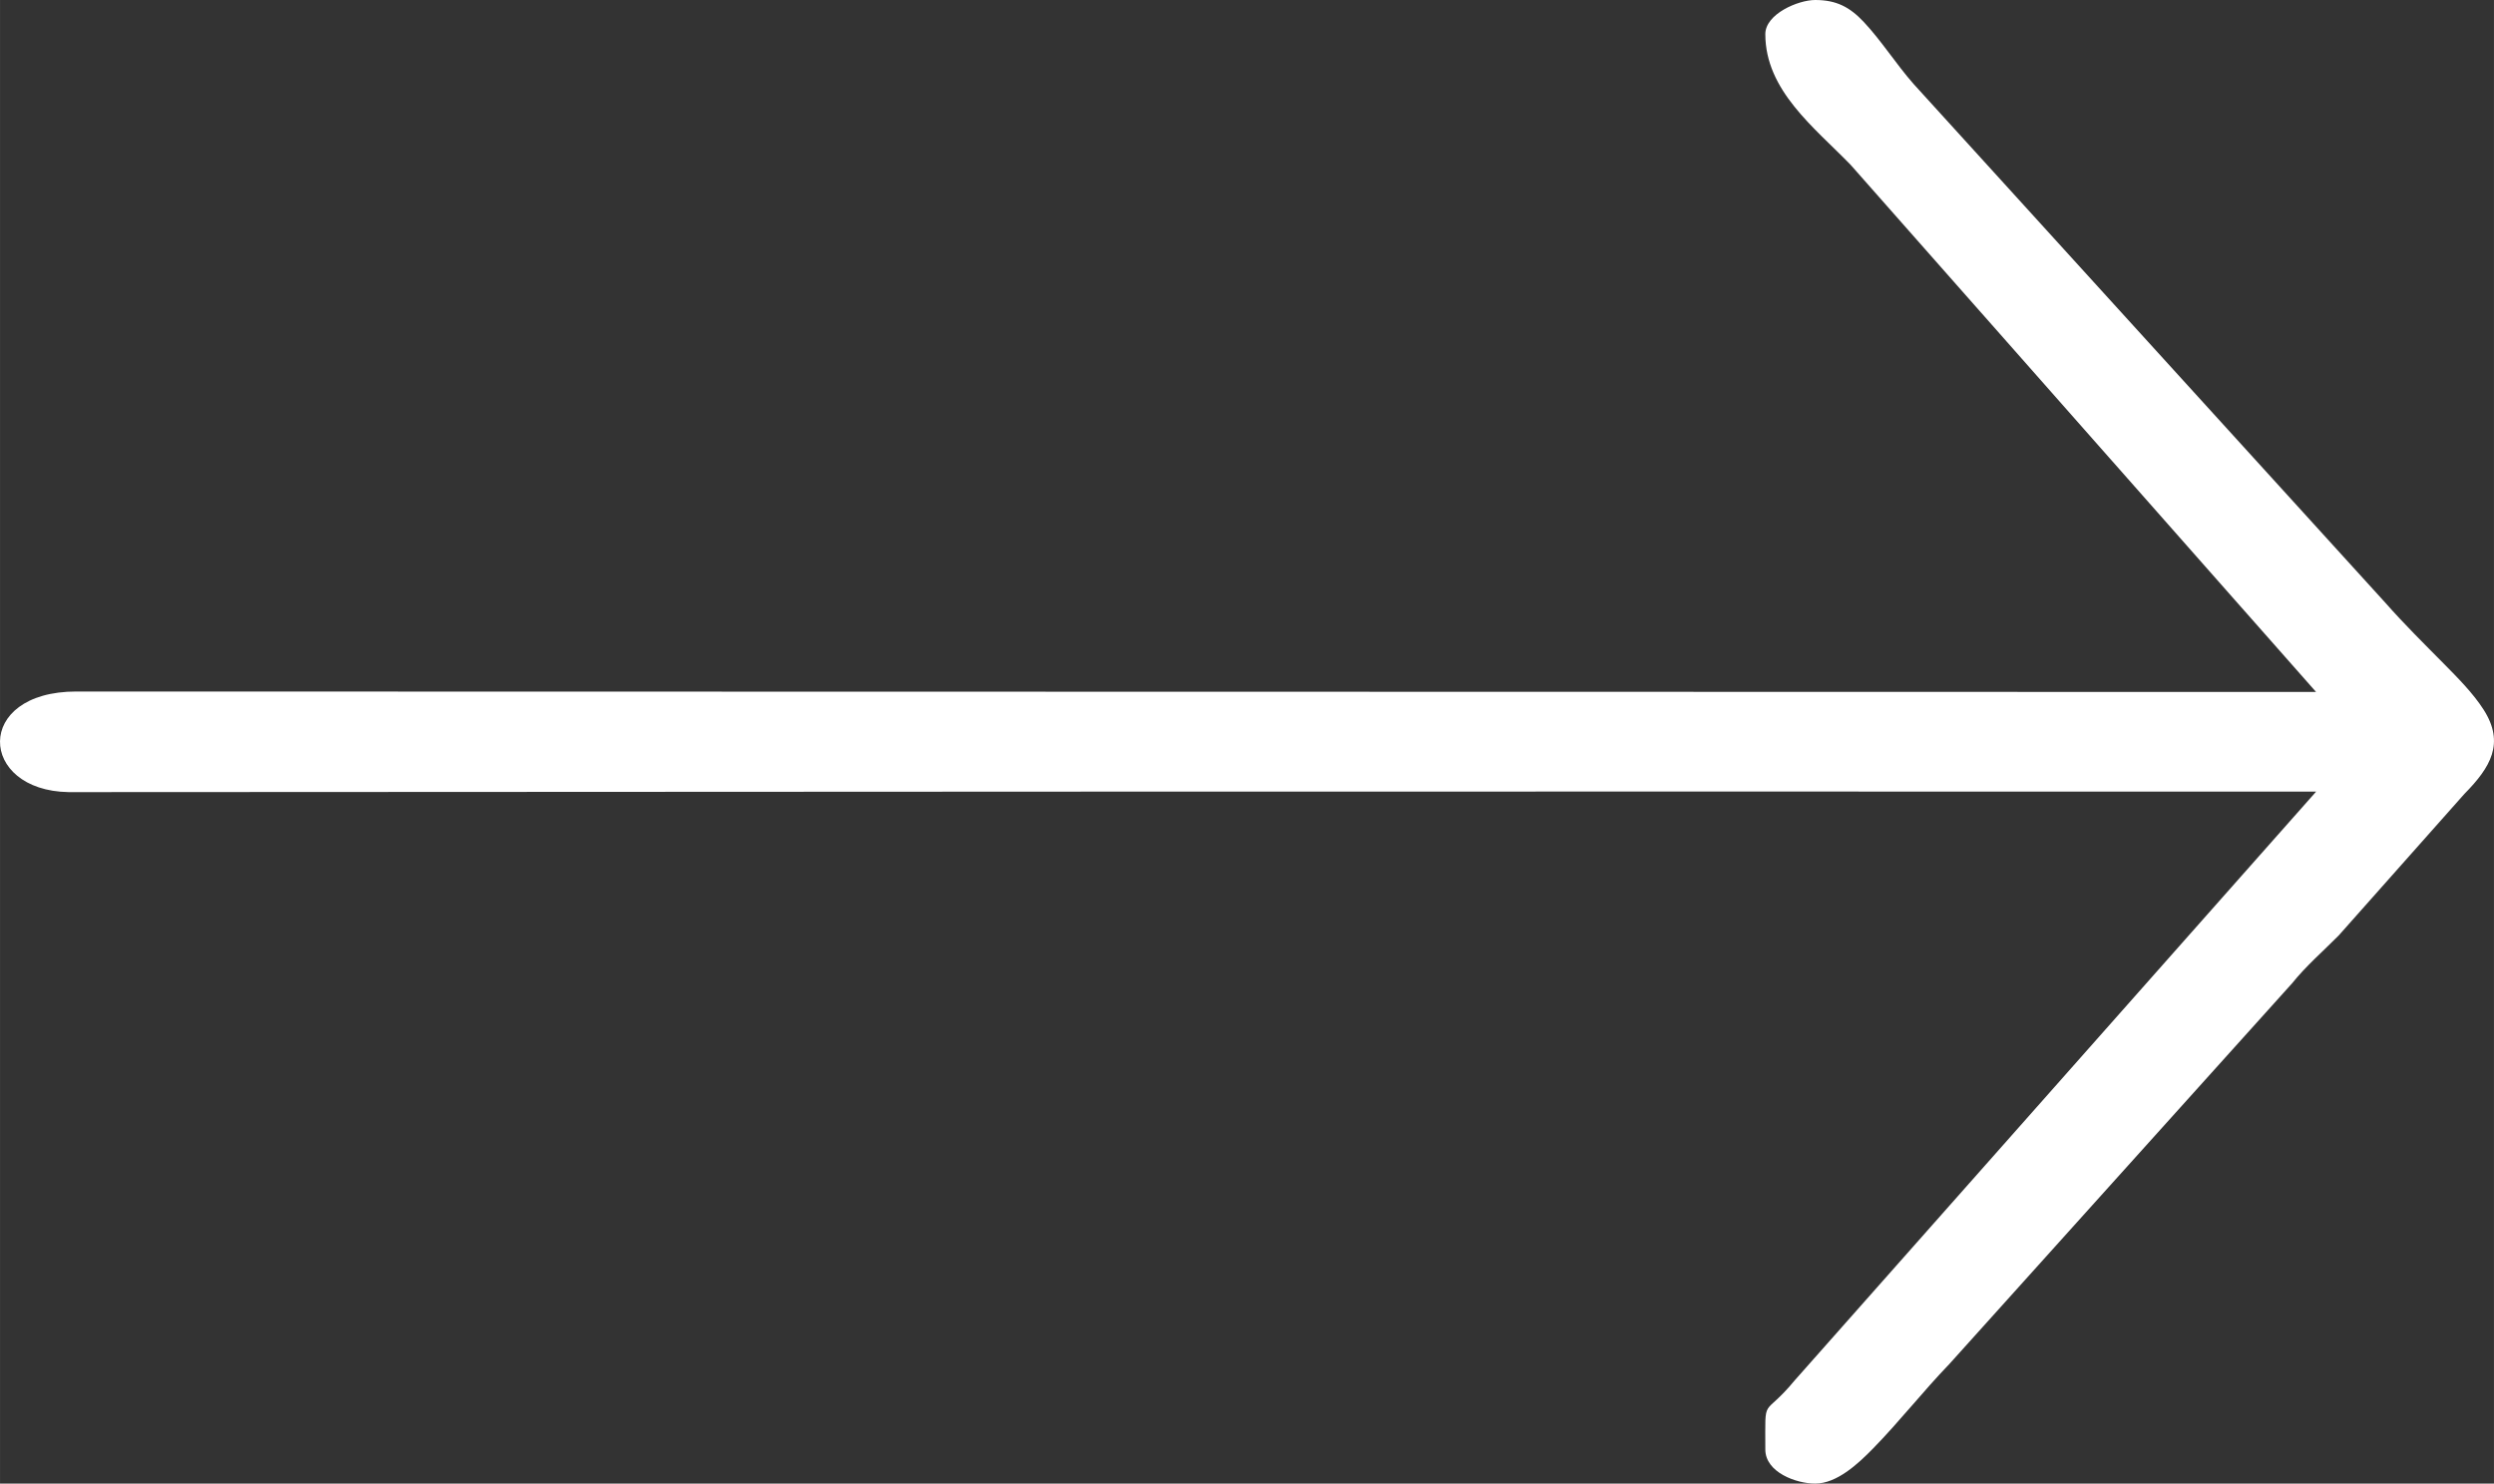
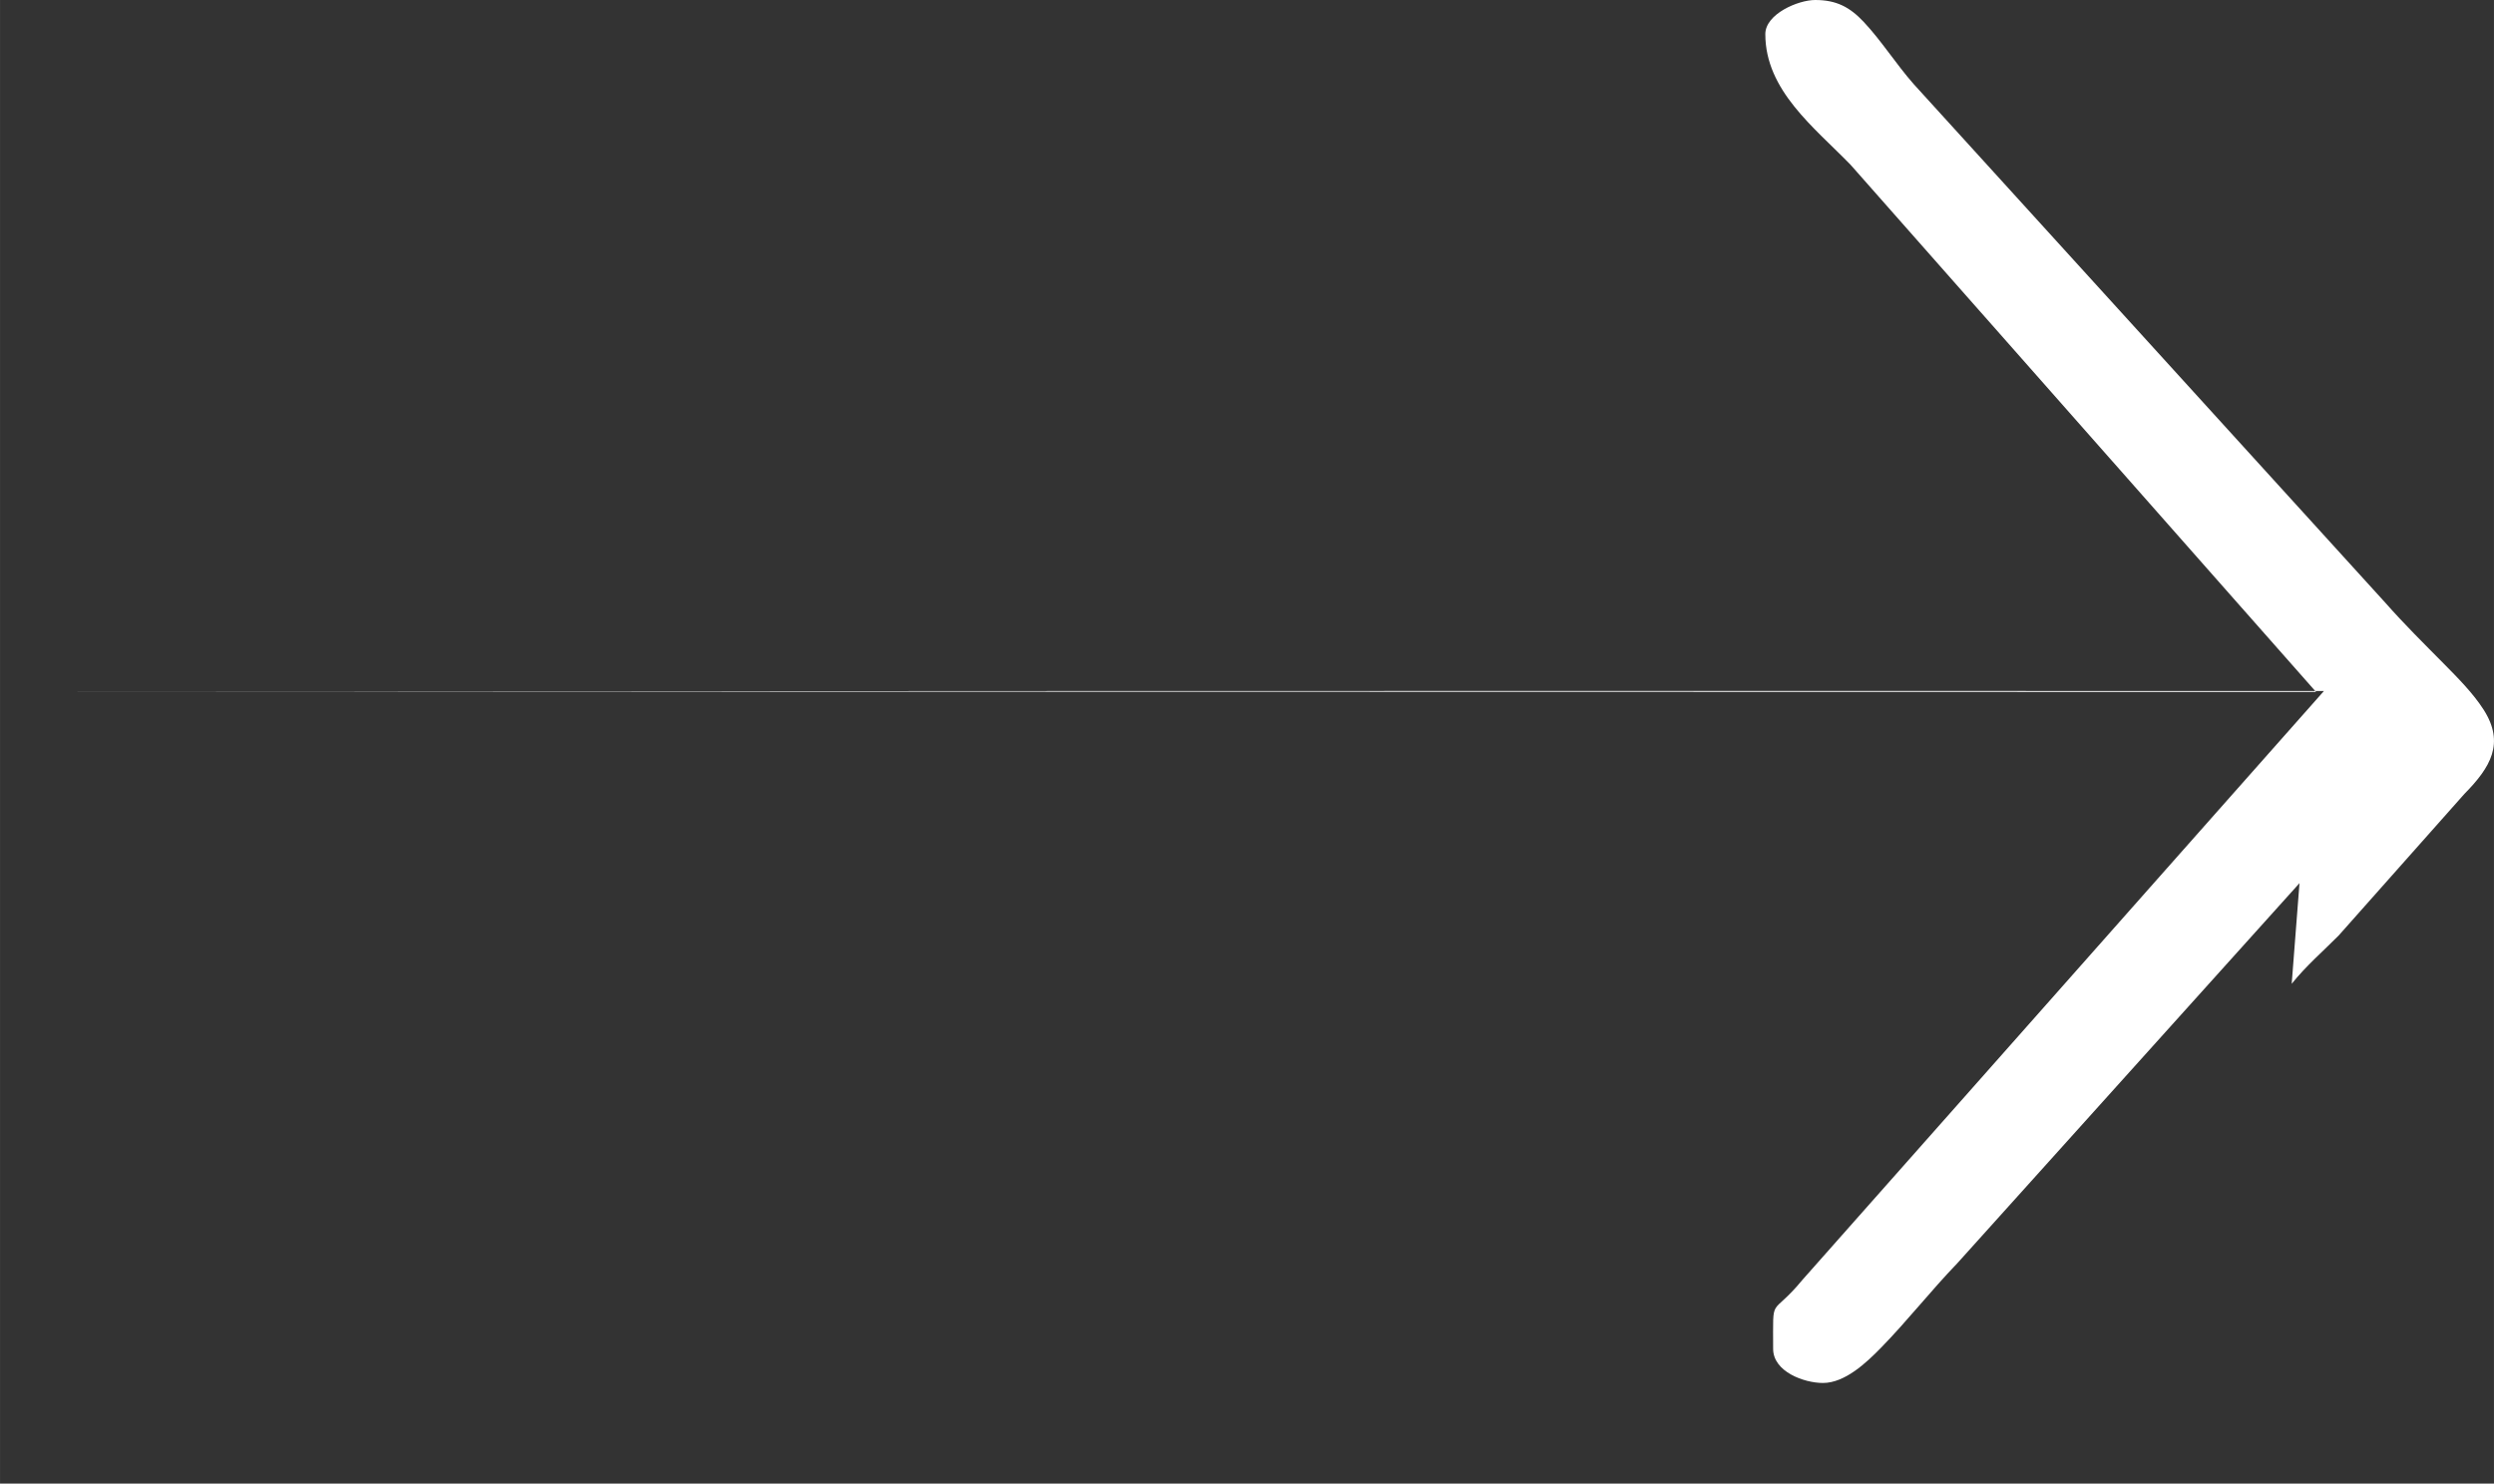
<svg xmlns="http://www.w3.org/2000/svg" xml:space="preserve" width="38.154mm" height="22.703mm" version="1.1" style="shape-rendering:geometricPrecision; text-rendering:geometricPrecision; image-rendering:optimizeQuality; fill-rule:evenodd; clip-rule:evenodd" viewBox="0 0 1301.7 774.57">
  <rect x="0" y="0" width="1301.7" height="774.57" fill="#333333" stroke="none" />
  <defs>
    <style type="text/css"> .fil0 {fill:white} </style>
  </defs>
  <g id="Слой_x0020_1">
-     <path class="fil0" d="M1196.12 513.63c7.53,-9.39 16.12,-16.75 24.53,-25.22l65.62 -73.93 0.12 -0.12c13.53,-13.77 21.05,-26.31 9.95,-43.77 -5.5,-8.64 -13.74,-16.9 -20.92,-24.17 -10.3,-10.42 -20.64,-20.62 -30.3,-31.59l-246.32 -270.95c-9.14,-10.38 -16.81,-22.58 -26.01,-32.39 -7.37,-7.85 -14.37,-11.49 -25.39,-11.49 -8.94,0 -26.02,7.33 -26.02,17.81 0,29.4 25.64,48.8 44.44,68.16l243.02 275.3 -1168.95 -0.24c-53.82,-0.01 -51.21,51.78 -4.08,52.53l542.11 -0.26c205.27,-0.1 410.53,0 615.8,0l15.15 0 -272.16 307.39c-16.82,20.41 -15.33,6.84 -15.33,36.07 0,11.92 16.12,17.81 26.02,17.81 11.47,0 22.68,-10.62 30.15,-18.26 13.83,-14.14 26.14,-29.9 39.86,-44.14l178.7 -198.55z" />
+     <path class="fil0" d="M1196.12 513.63c7.53,-9.39 16.12,-16.75 24.53,-25.22l65.62 -73.93 0.12 -0.12c13.53,-13.77 21.05,-26.31 9.95,-43.77 -5.5,-8.64 -13.74,-16.9 -20.92,-24.17 -10.3,-10.42 -20.64,-20.62 -30.3,-31.59l-246.32 -270.95c-9.14,-10.38 -16.81,-22.58 -26.01,-32.39 -7.37,-7.85 -14.37,-11.49 -25.39,-11.49 -8.94,0 -26.02,7.33 -26.02,17.81 0,29.4 25.64,48.8 44.44,68.16l243.02 275.3 -1168.95 -0.24l542.11 -0.26c205.27,-0.1 410.53,0 615.8,0l15.15 0 -272.16 307.39c-16.82,20.41 -15.33,6.84 -15.33,36.07 0,11.92 16.12,17.81 26.02,17.81 11.47,0 22.68,-10.62 30.15,-18.26 13.83,-14.14 26.14,-29.9 39.86,-44.14l178.7 -198.55z" />
  </g>
</svg>